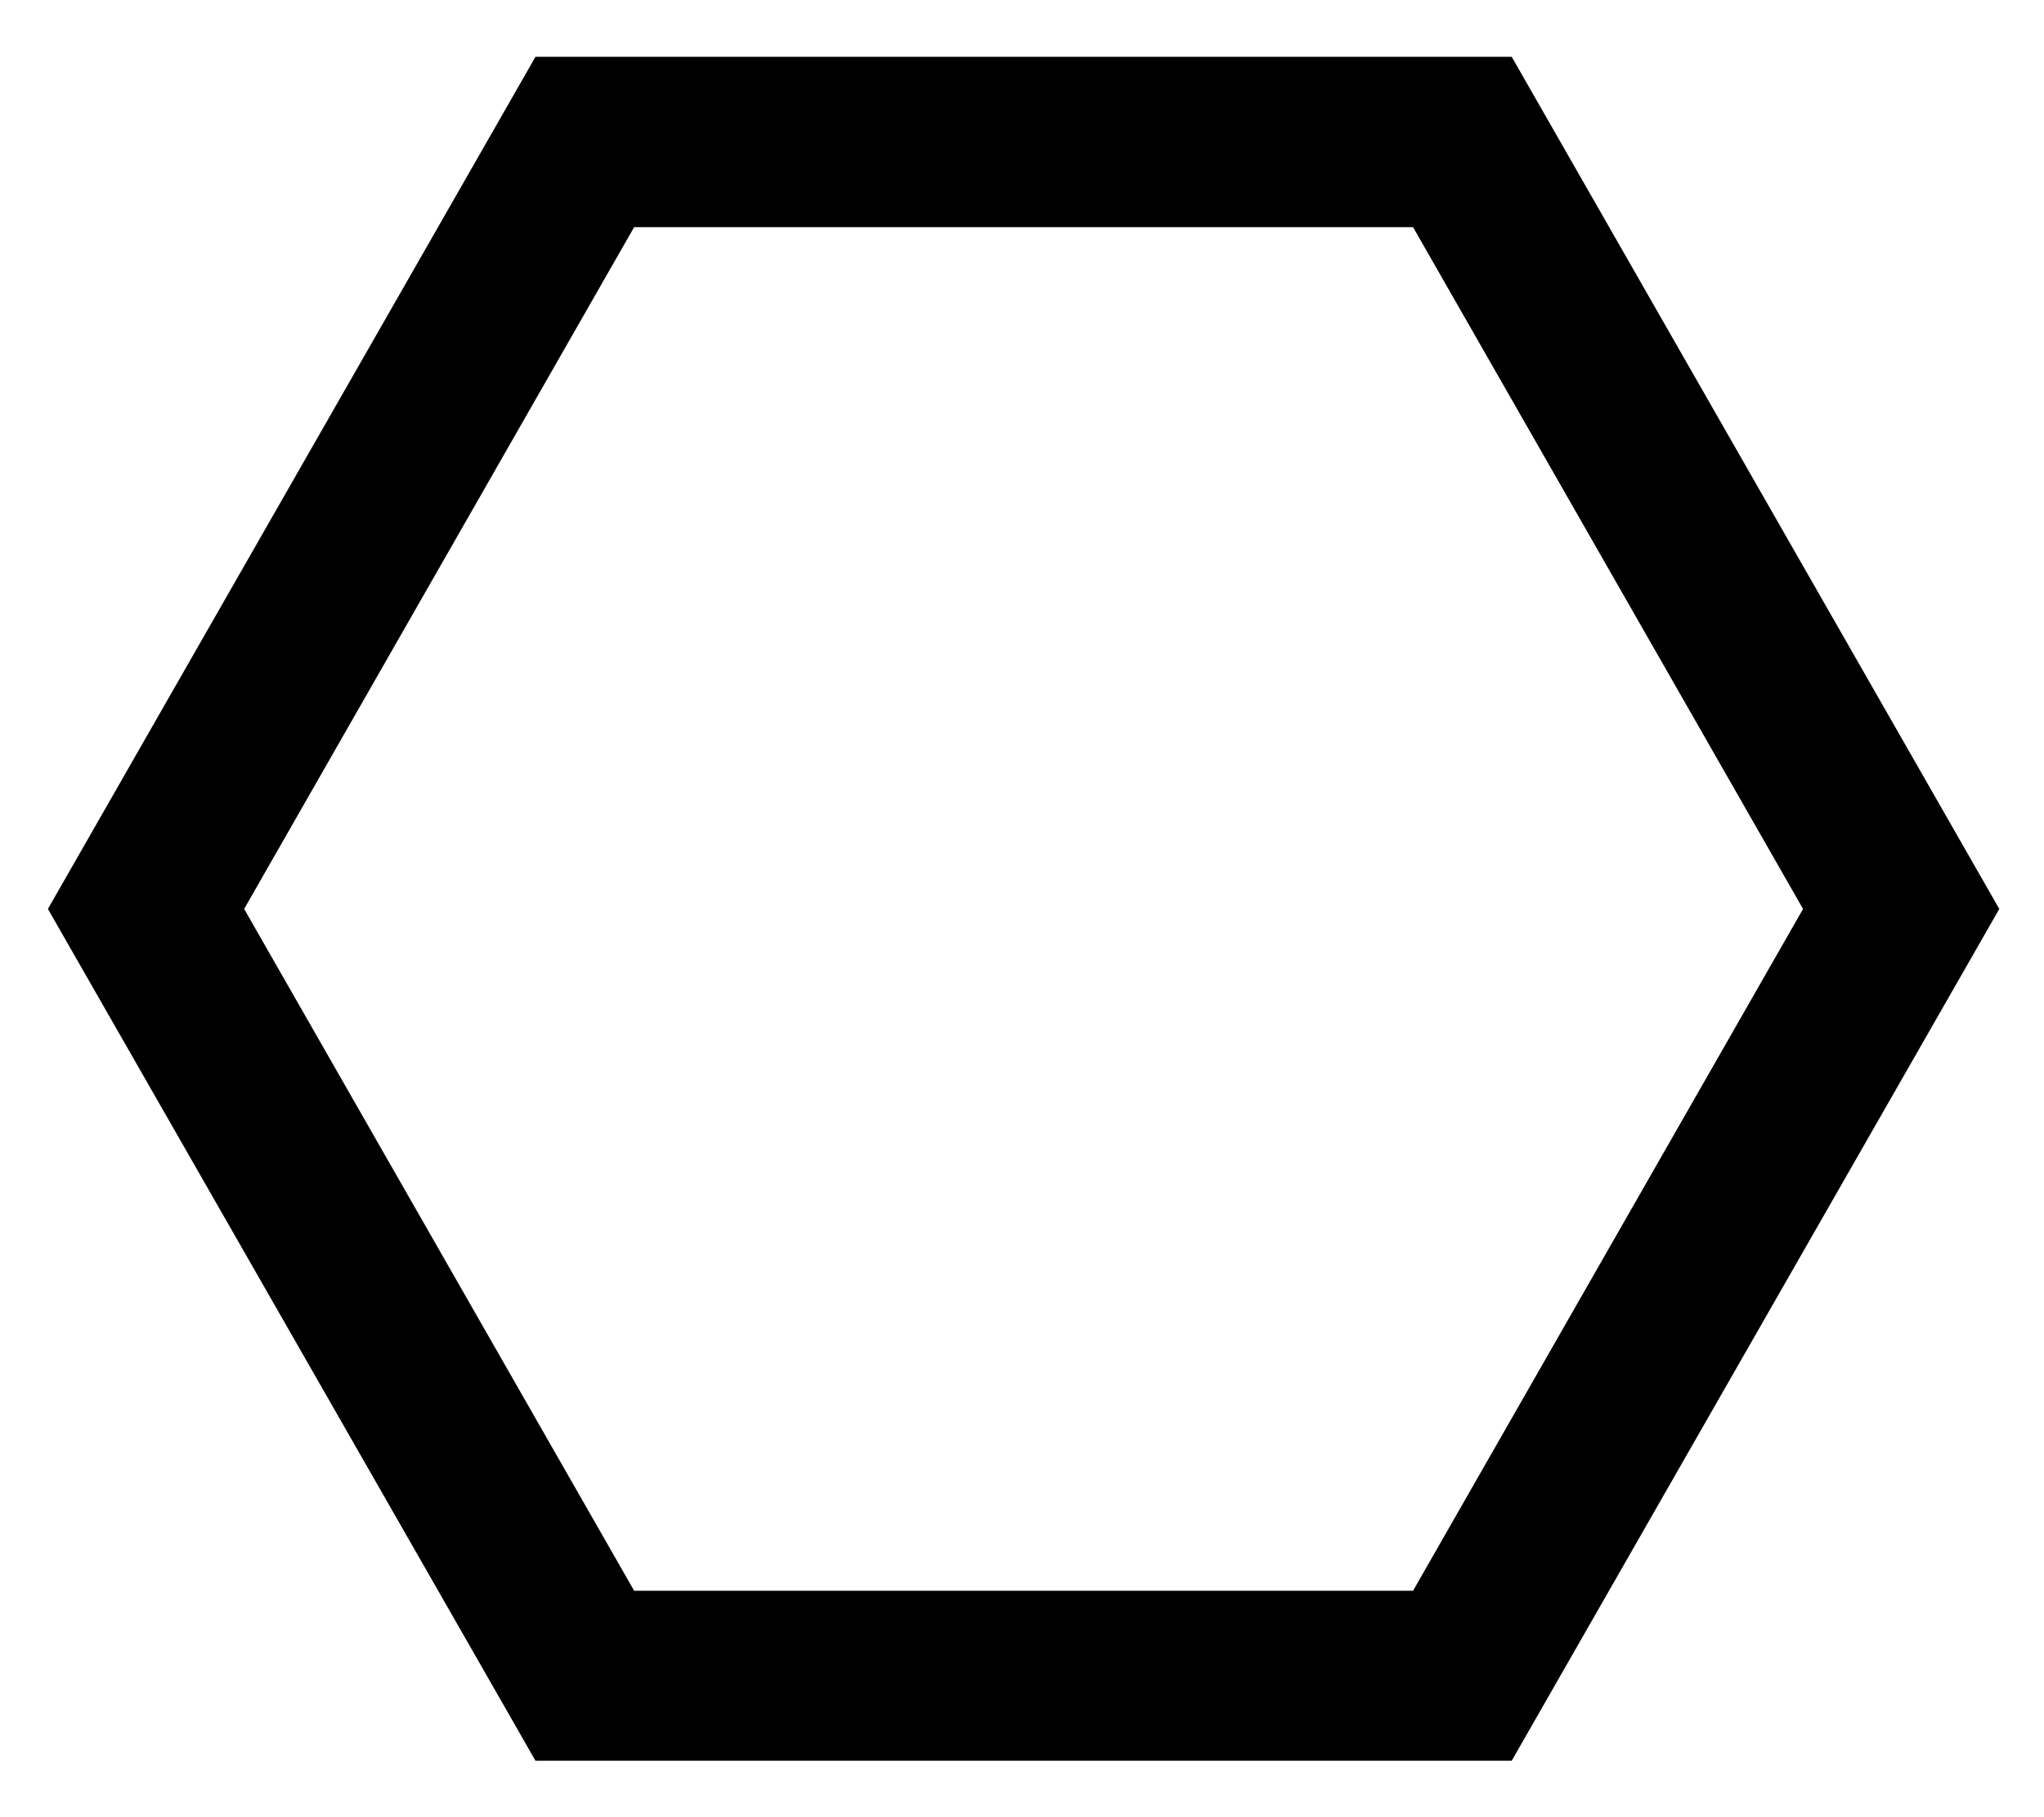
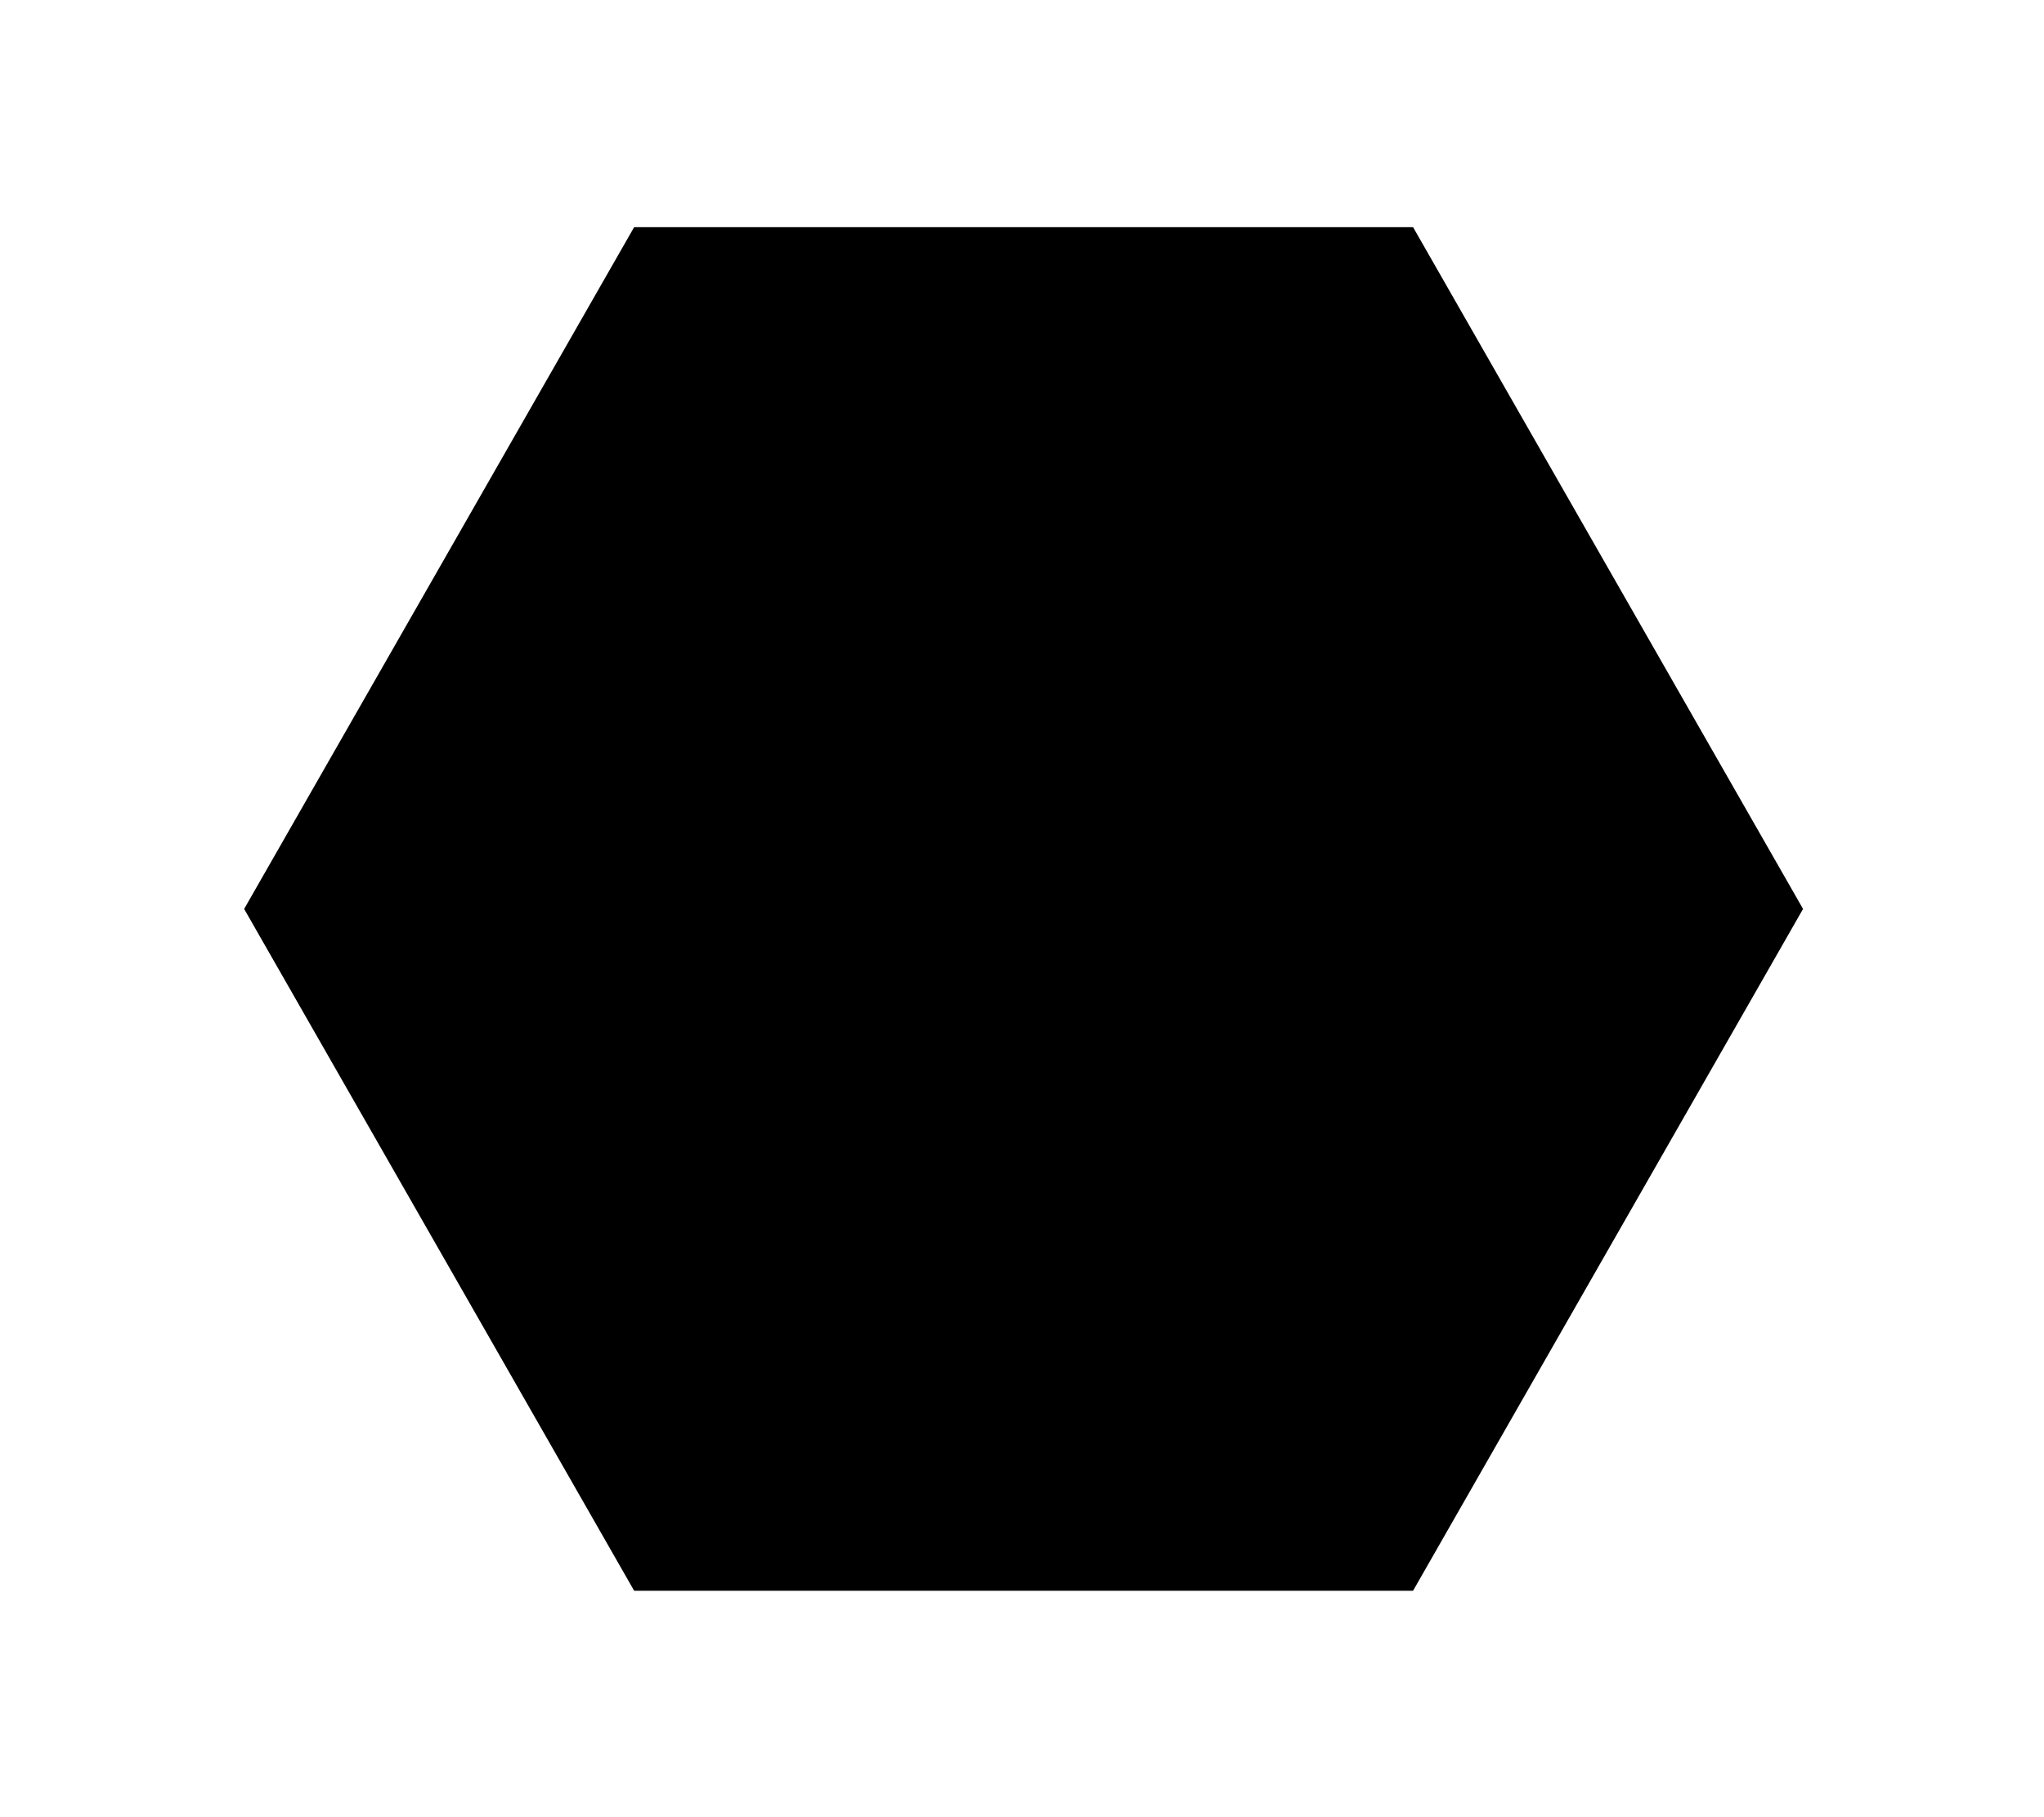
<svg xmlns="http://www.w3.org/2000/svg" viewBox="0 0 576 512">
-   <path fill="currentColor" d="M13.5 256.1L150.9 496.1 426 496.1 563.4 256.1 426 16 150.9 16 13.5 256.1zM178.7 64l219.5 0 109.9 192.1-109.9 192.1-219.5 0-109.9-192.1 109.9-192.1z" />
+   <path fill="currentColor" d="M13.5 256.1zM178.7 64l219.5 0 109.9 192.1-109.9 192.1-219.5 0-109.9-192.1 109.9-192.1z" />
</svg>